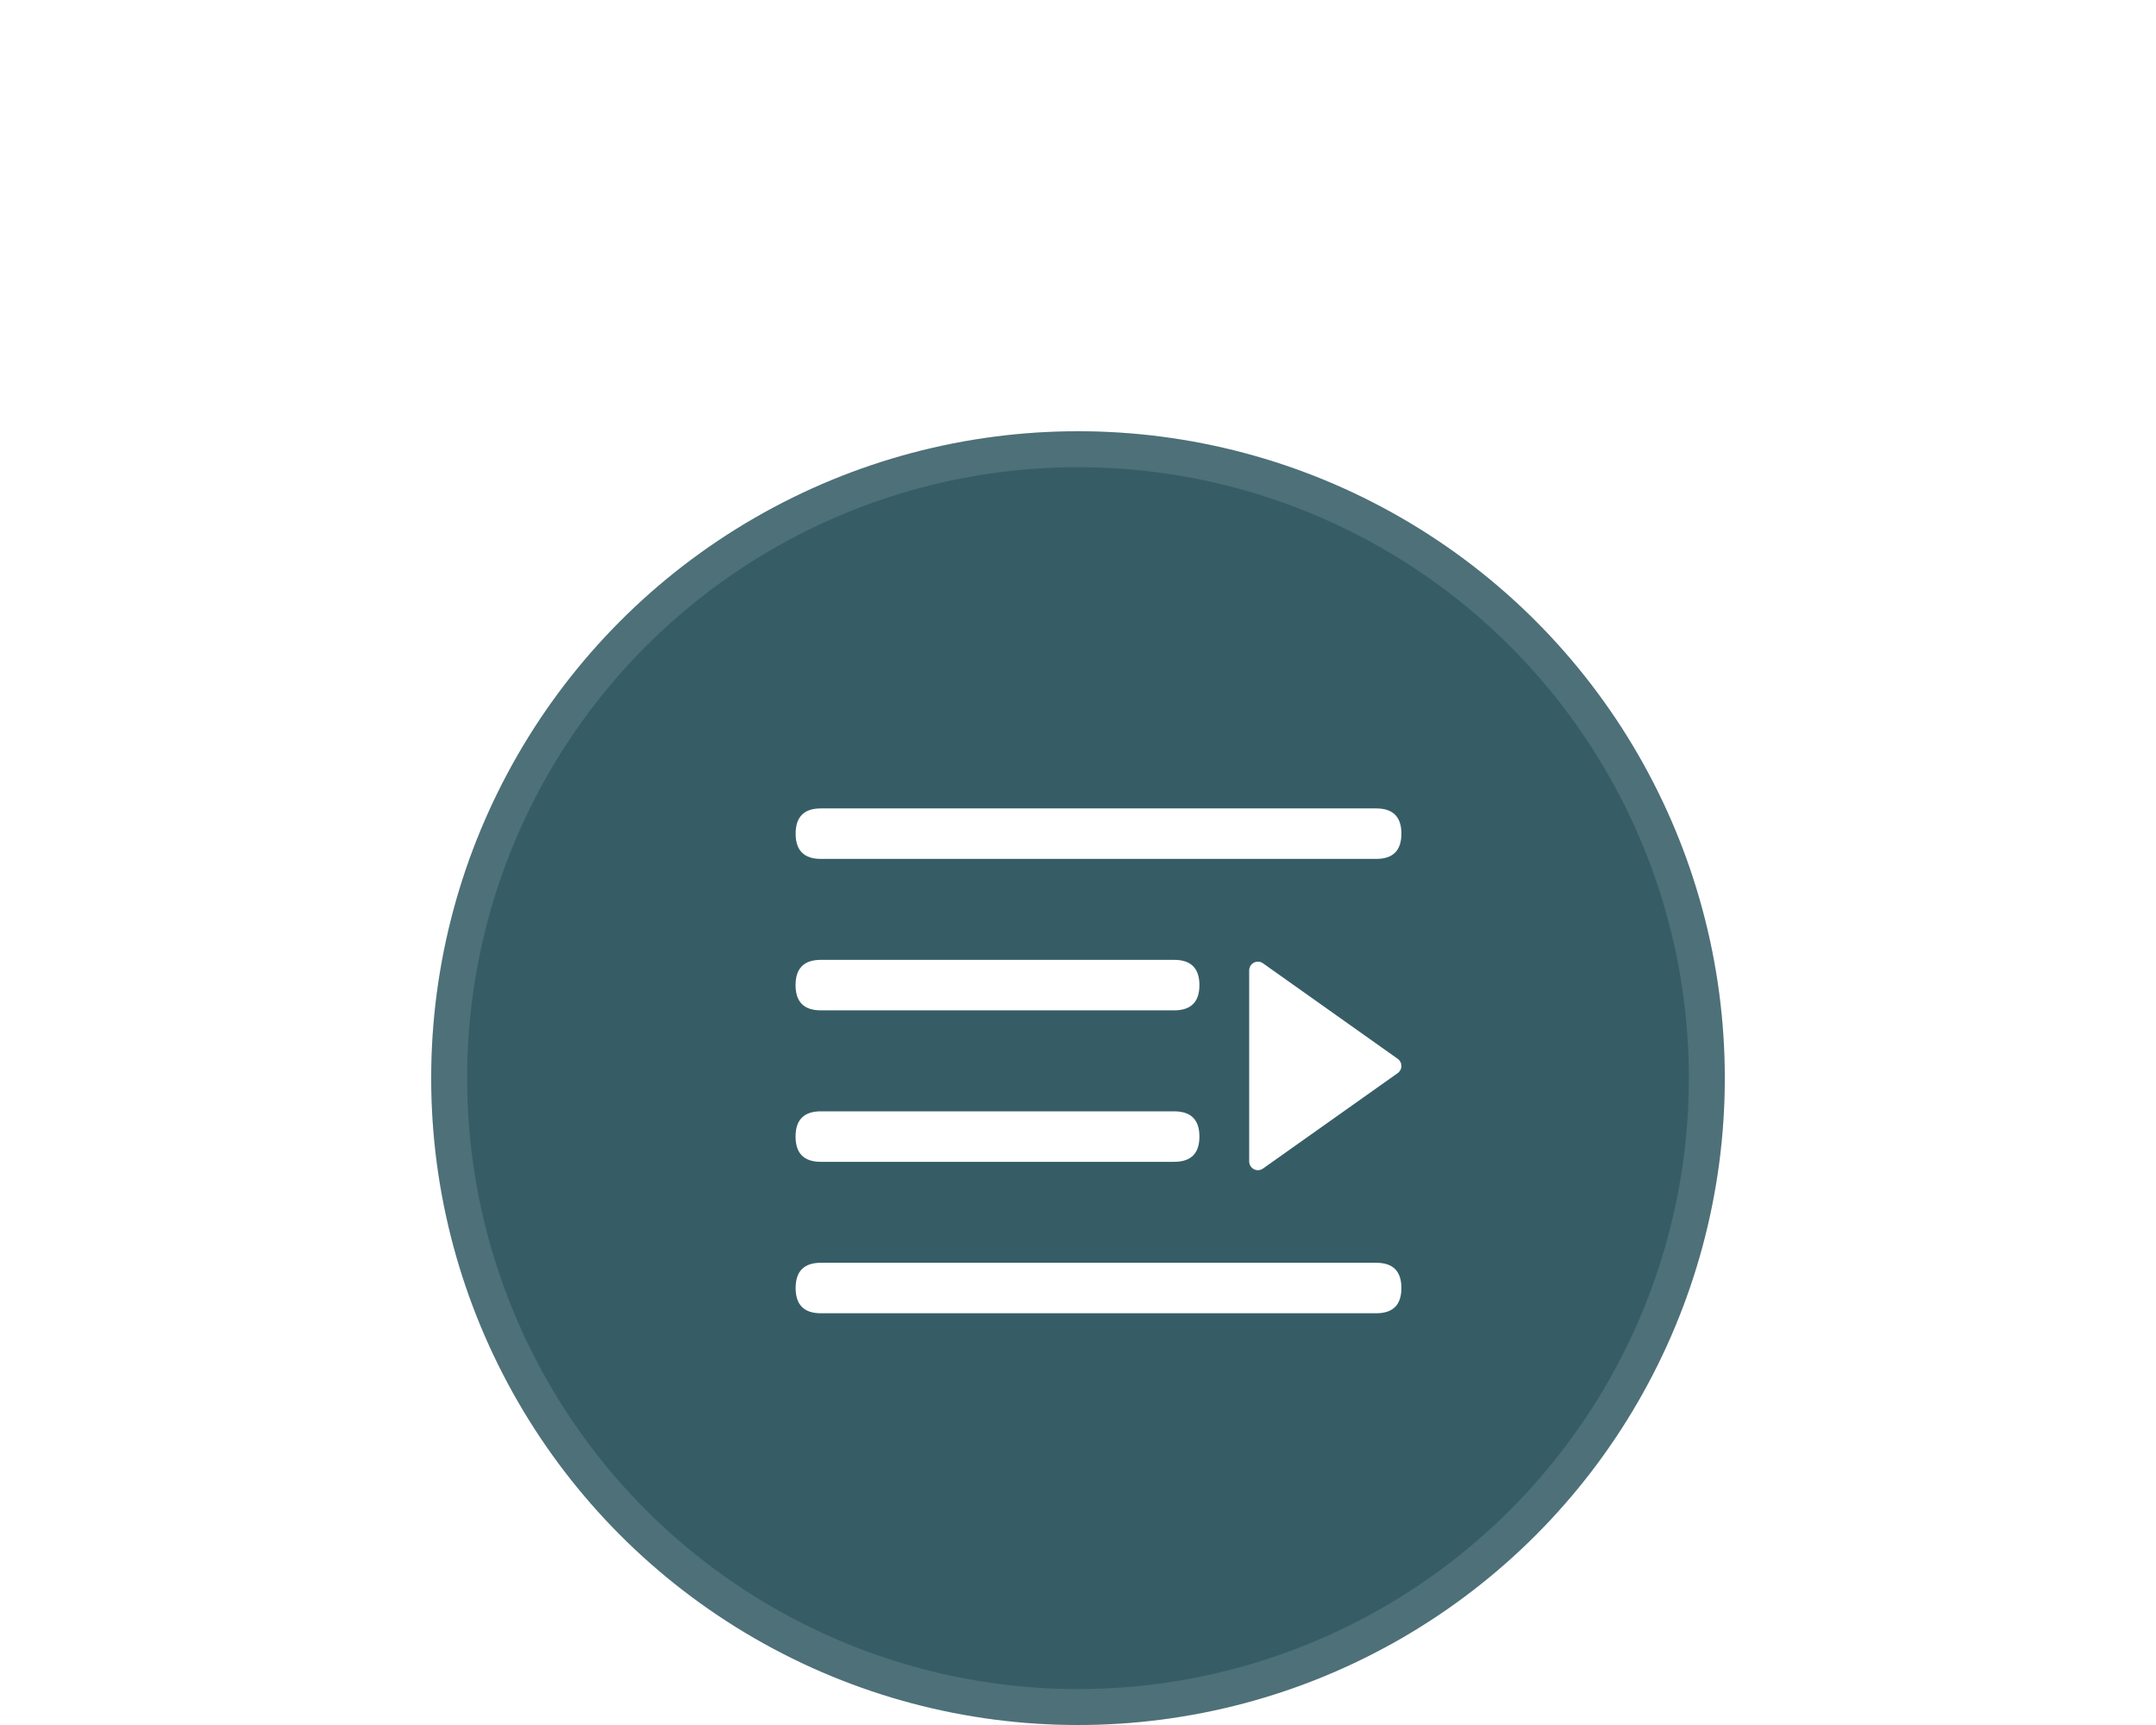
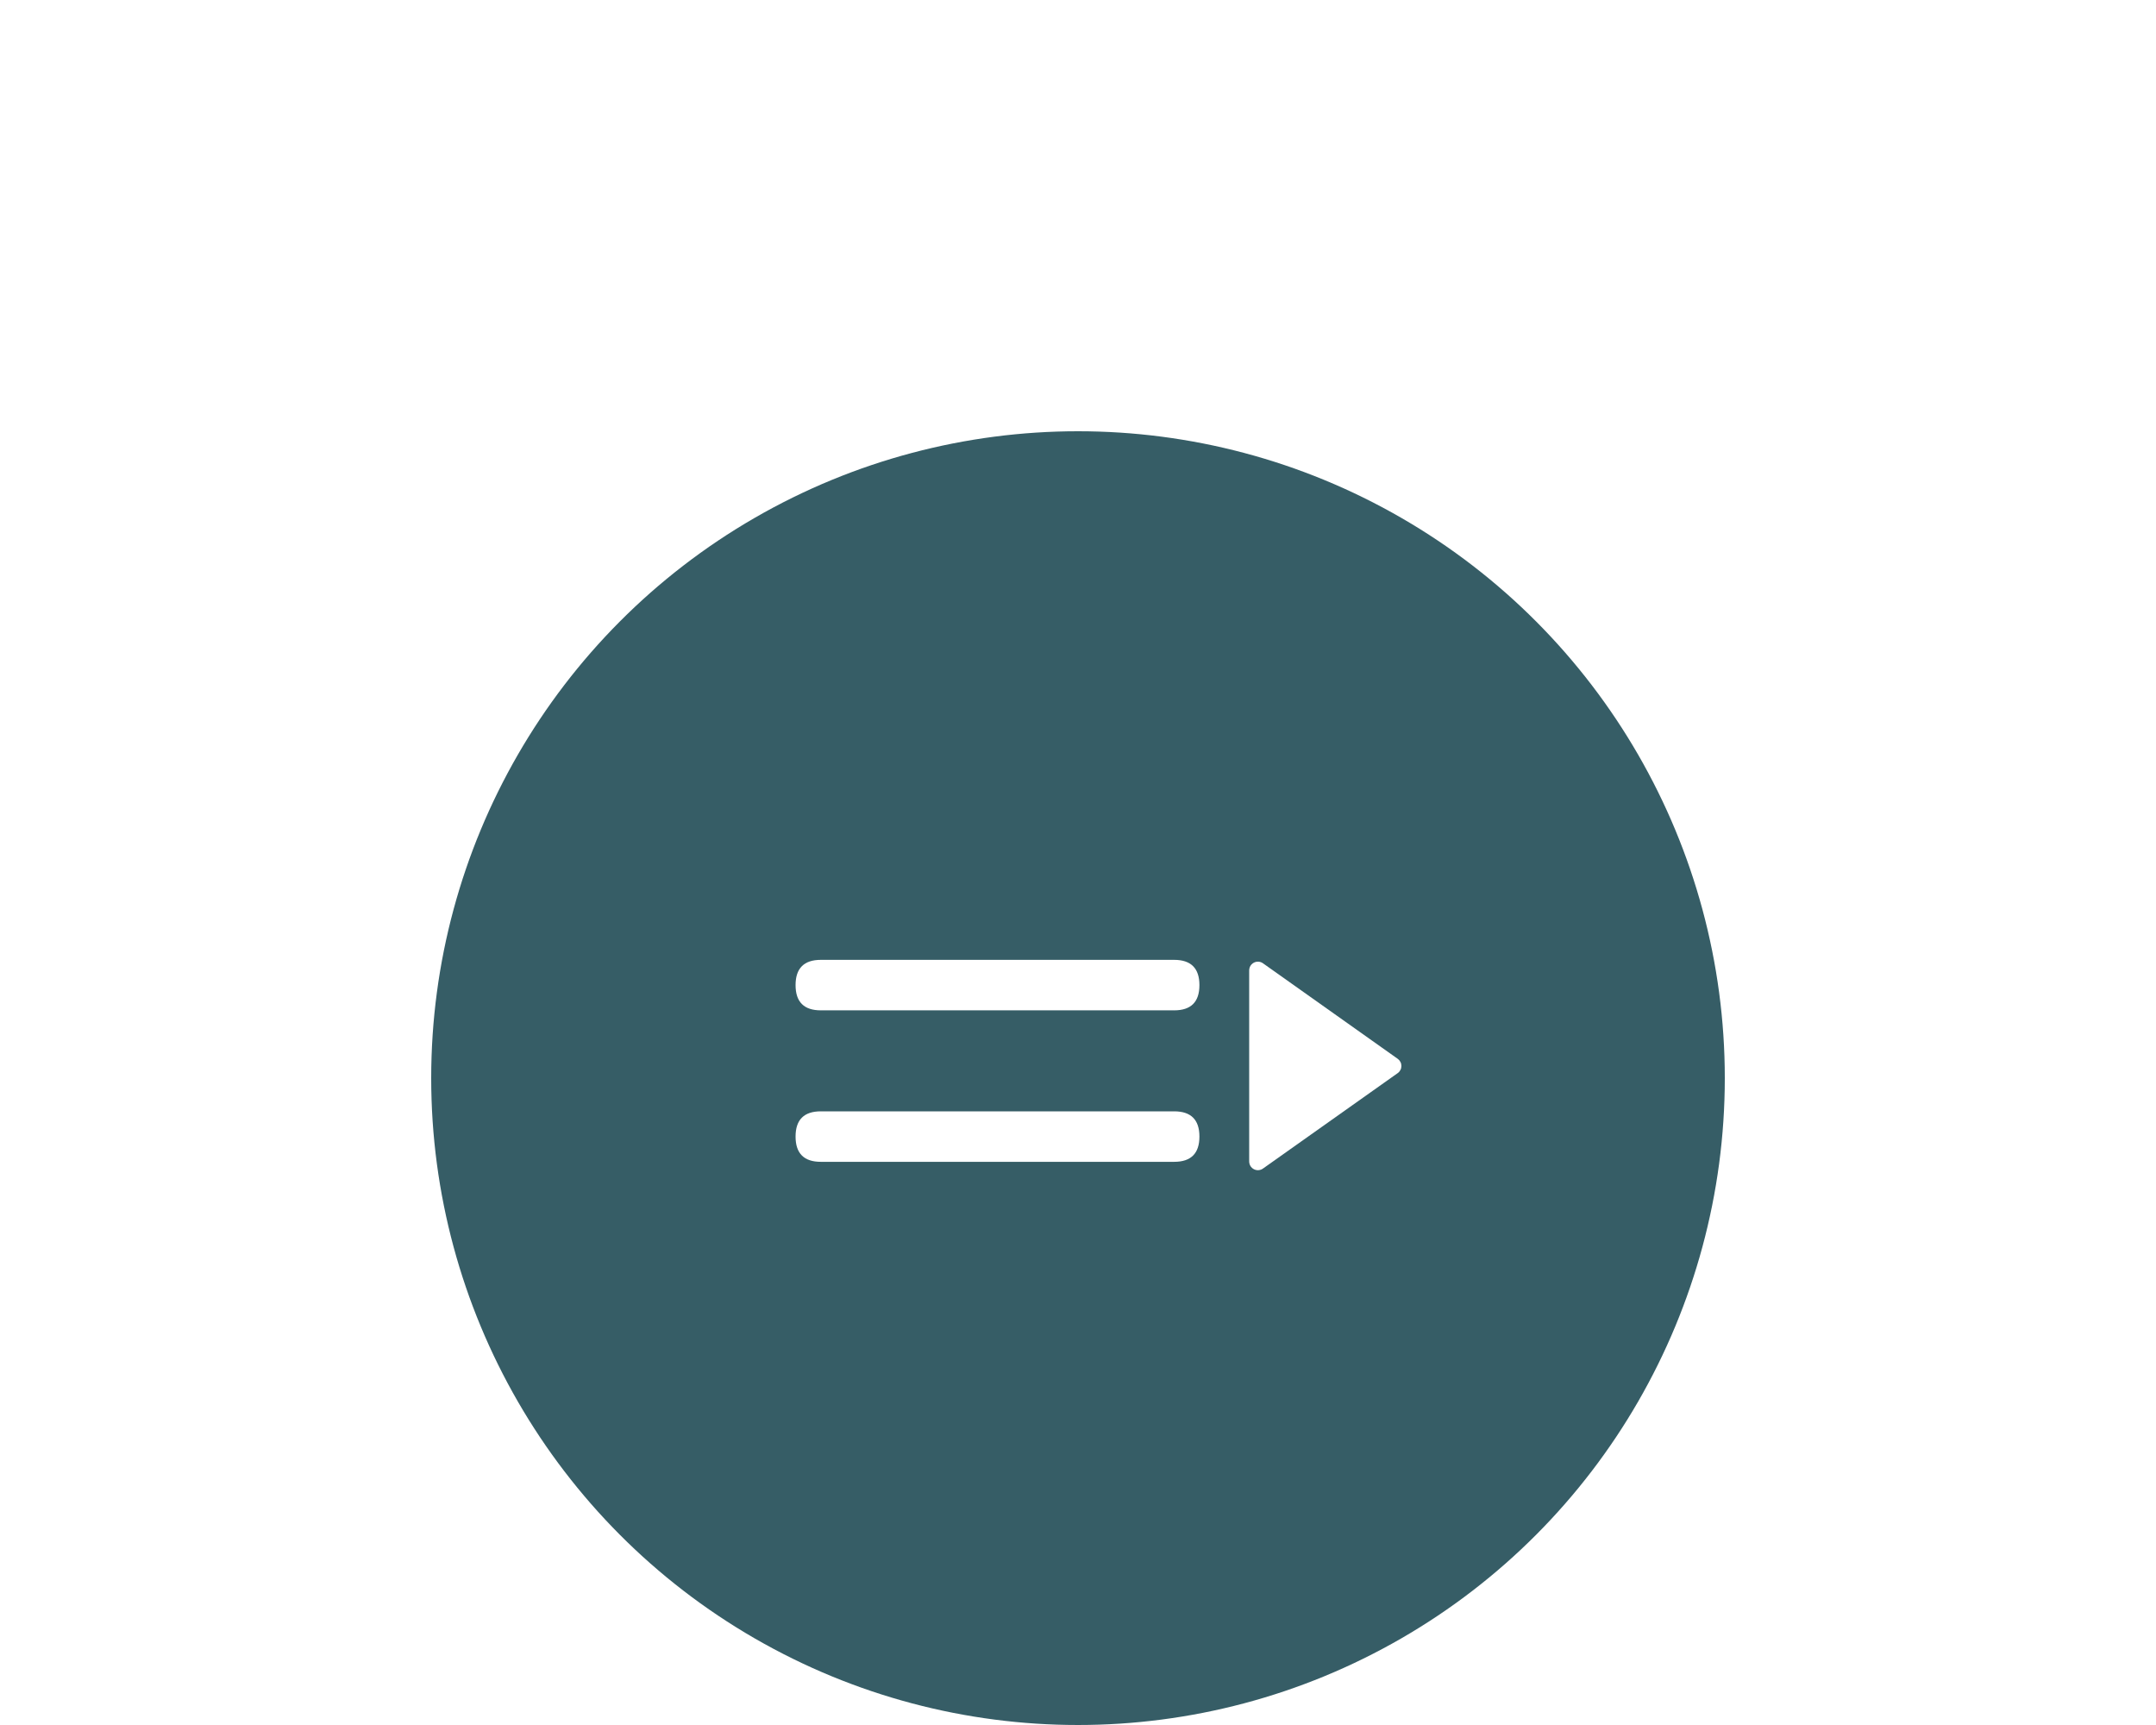
<svg xmlns="http://www.w3.org/2000/svg" width="60" height="48" viewBox="0 0 60 48" fill="none">
  <g filter="url(#filter0_d_3472_5328)">
    <circle cx="18" cy="18" r="18" transform="matrix(-1 0 0 1 48 4)" fill="#365D66" />
-     <circle cx="18" cy="18" r="17.5" transform="matrix(-1 0 0 1 48 4)" stroke="white" stroke-opacity="0.12" />
-     <path d="M38.298 14.495H22.845C22.377 14.495 22.142 14.729 22.142 15.197C22.142 15.666 22.377 15.9 22.845 15.9H38.298C38.766 15.9 39 15.666 39 15.197C39 14.729 38.766 14.495 38.298 14.495Z" fill="white" />
-     <path d="M38.298 27.138H22.845C22.377 27.138 22.142 27.372 22.142 27.841C22.142 28.309 22.377 28.543 22.845 28.543H38.298C38.766 28.543 39 28.309 39 27.841C39 27.372 38.766 27.138 38.298 27.138Z" fill="white" />
    <path d="M32.676 22.924H22.843C22.375 22.924 22.14 23.158 22.14 23.626C22.14 24.095 22.375 24.329 22.843 24.329H32.676C33.145 24.329 33.379 24.095 33.379 23.626C33.379 23.158 33.145 22.924 32.676 22.924Z" fill="white" />
    <path d="M32.676 18.709H22.843C22.375 18.709 22.14 18.944 22.14 19.412C22.14 19.88 22.375 20.114 22.843 20.114H32.676C33.145 20.114 33.379 19.88 33.379 19.412C33.379 18.944 33.145 18.709 32.676 18.709Z" fill="white" />
    <path d="M38.898 21.86L35.147 24.517C35.111 24.543 35.068 24.558 35.023 24.561C34.979 24.564 34.934 24.555 34.894 24.534C34.855 24.514 34.822 24.482 34.798 24.444C34.776 24.405 34.764 24.361 34.764 24.317V19.005C34.764 18.96 34.776 18.916 34.798 18.877C34.822 18.839 34.855 18.808 34.894 18.787C34.934 18.766 34.979 18.757 35.023 18.76C35.068 18.763 35.111 18.778 35.147 18.804L38.898 21.463C38.93 21.486 38.955 21.515 38.973 21.55C38.991 21.584 39 21.623 39 21.662C39 21.7 38.991 21.739 38.973 21.773C38.955 21.808 38.93 21.838 38.898 21.86Z" fill="white" />
  </g>
  <defs>
    <filter id="filter0_d_3472_5328" x="0" y="0" width="60" height="48" filterUnits="userSpaceOnUse" color-interpolation-filters="sRGB">
      <feFlood flood-opacity="0" result="BackgroundImageFix" />
      <feColorMatrix in="SourceAlpha" type="matrix" values="0 0 0 0 0 0 0 0 0 0 0 0 0 0 0 0 0 0 127 0" result="hardAlpha" />
      <feOffset dy="8" />
      <feGaussianBlur stdDeviation="6" />
      <feComposite in2="hardAlpha" operator="out" />
      <feColorMatrix type="matrix" values="0 0 0 0 0 0 0 0 0 0 0 0 0 0 0 0 0 0 0.12 0" />
      <feBlend mode="normal" in2="BackgroundImageFix" result="effect1_dropShadow_3472_5328" />
      <feBlend mode="normal" in="SourceGraphic" in2="effect1_dropShadow_3472_5328" result="shape" />
    </filter>
  </defs>
</svg>